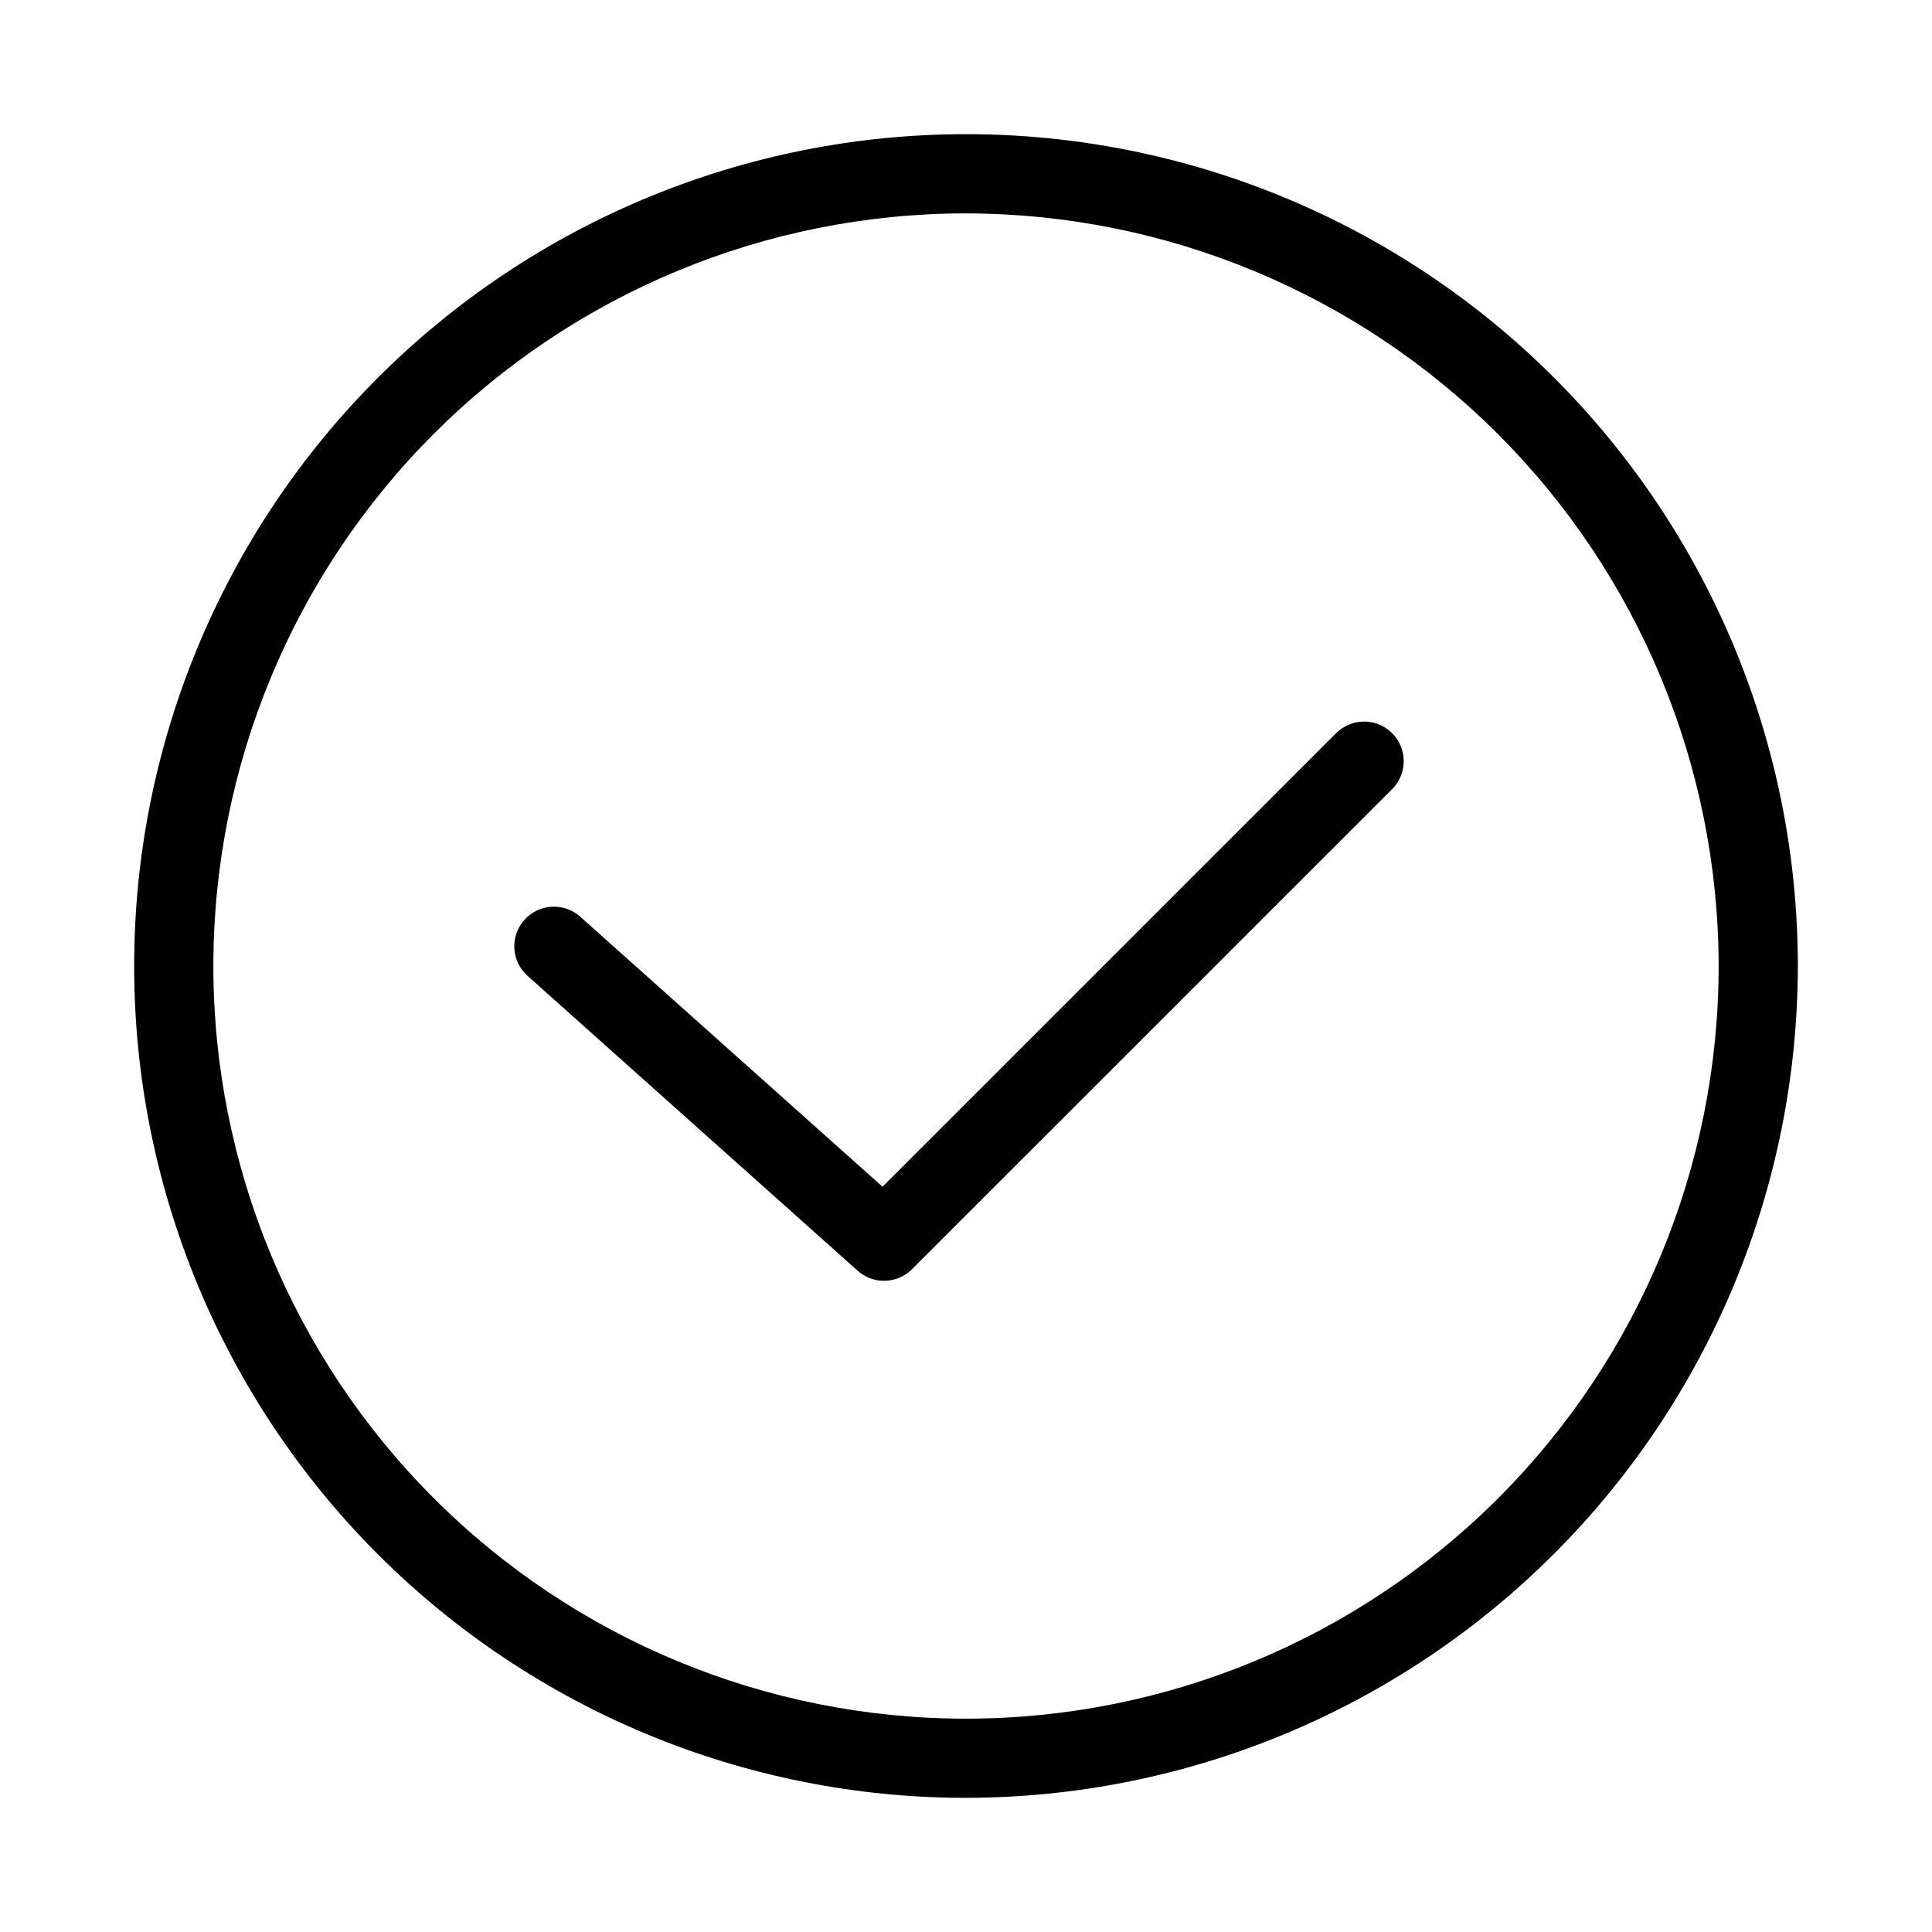
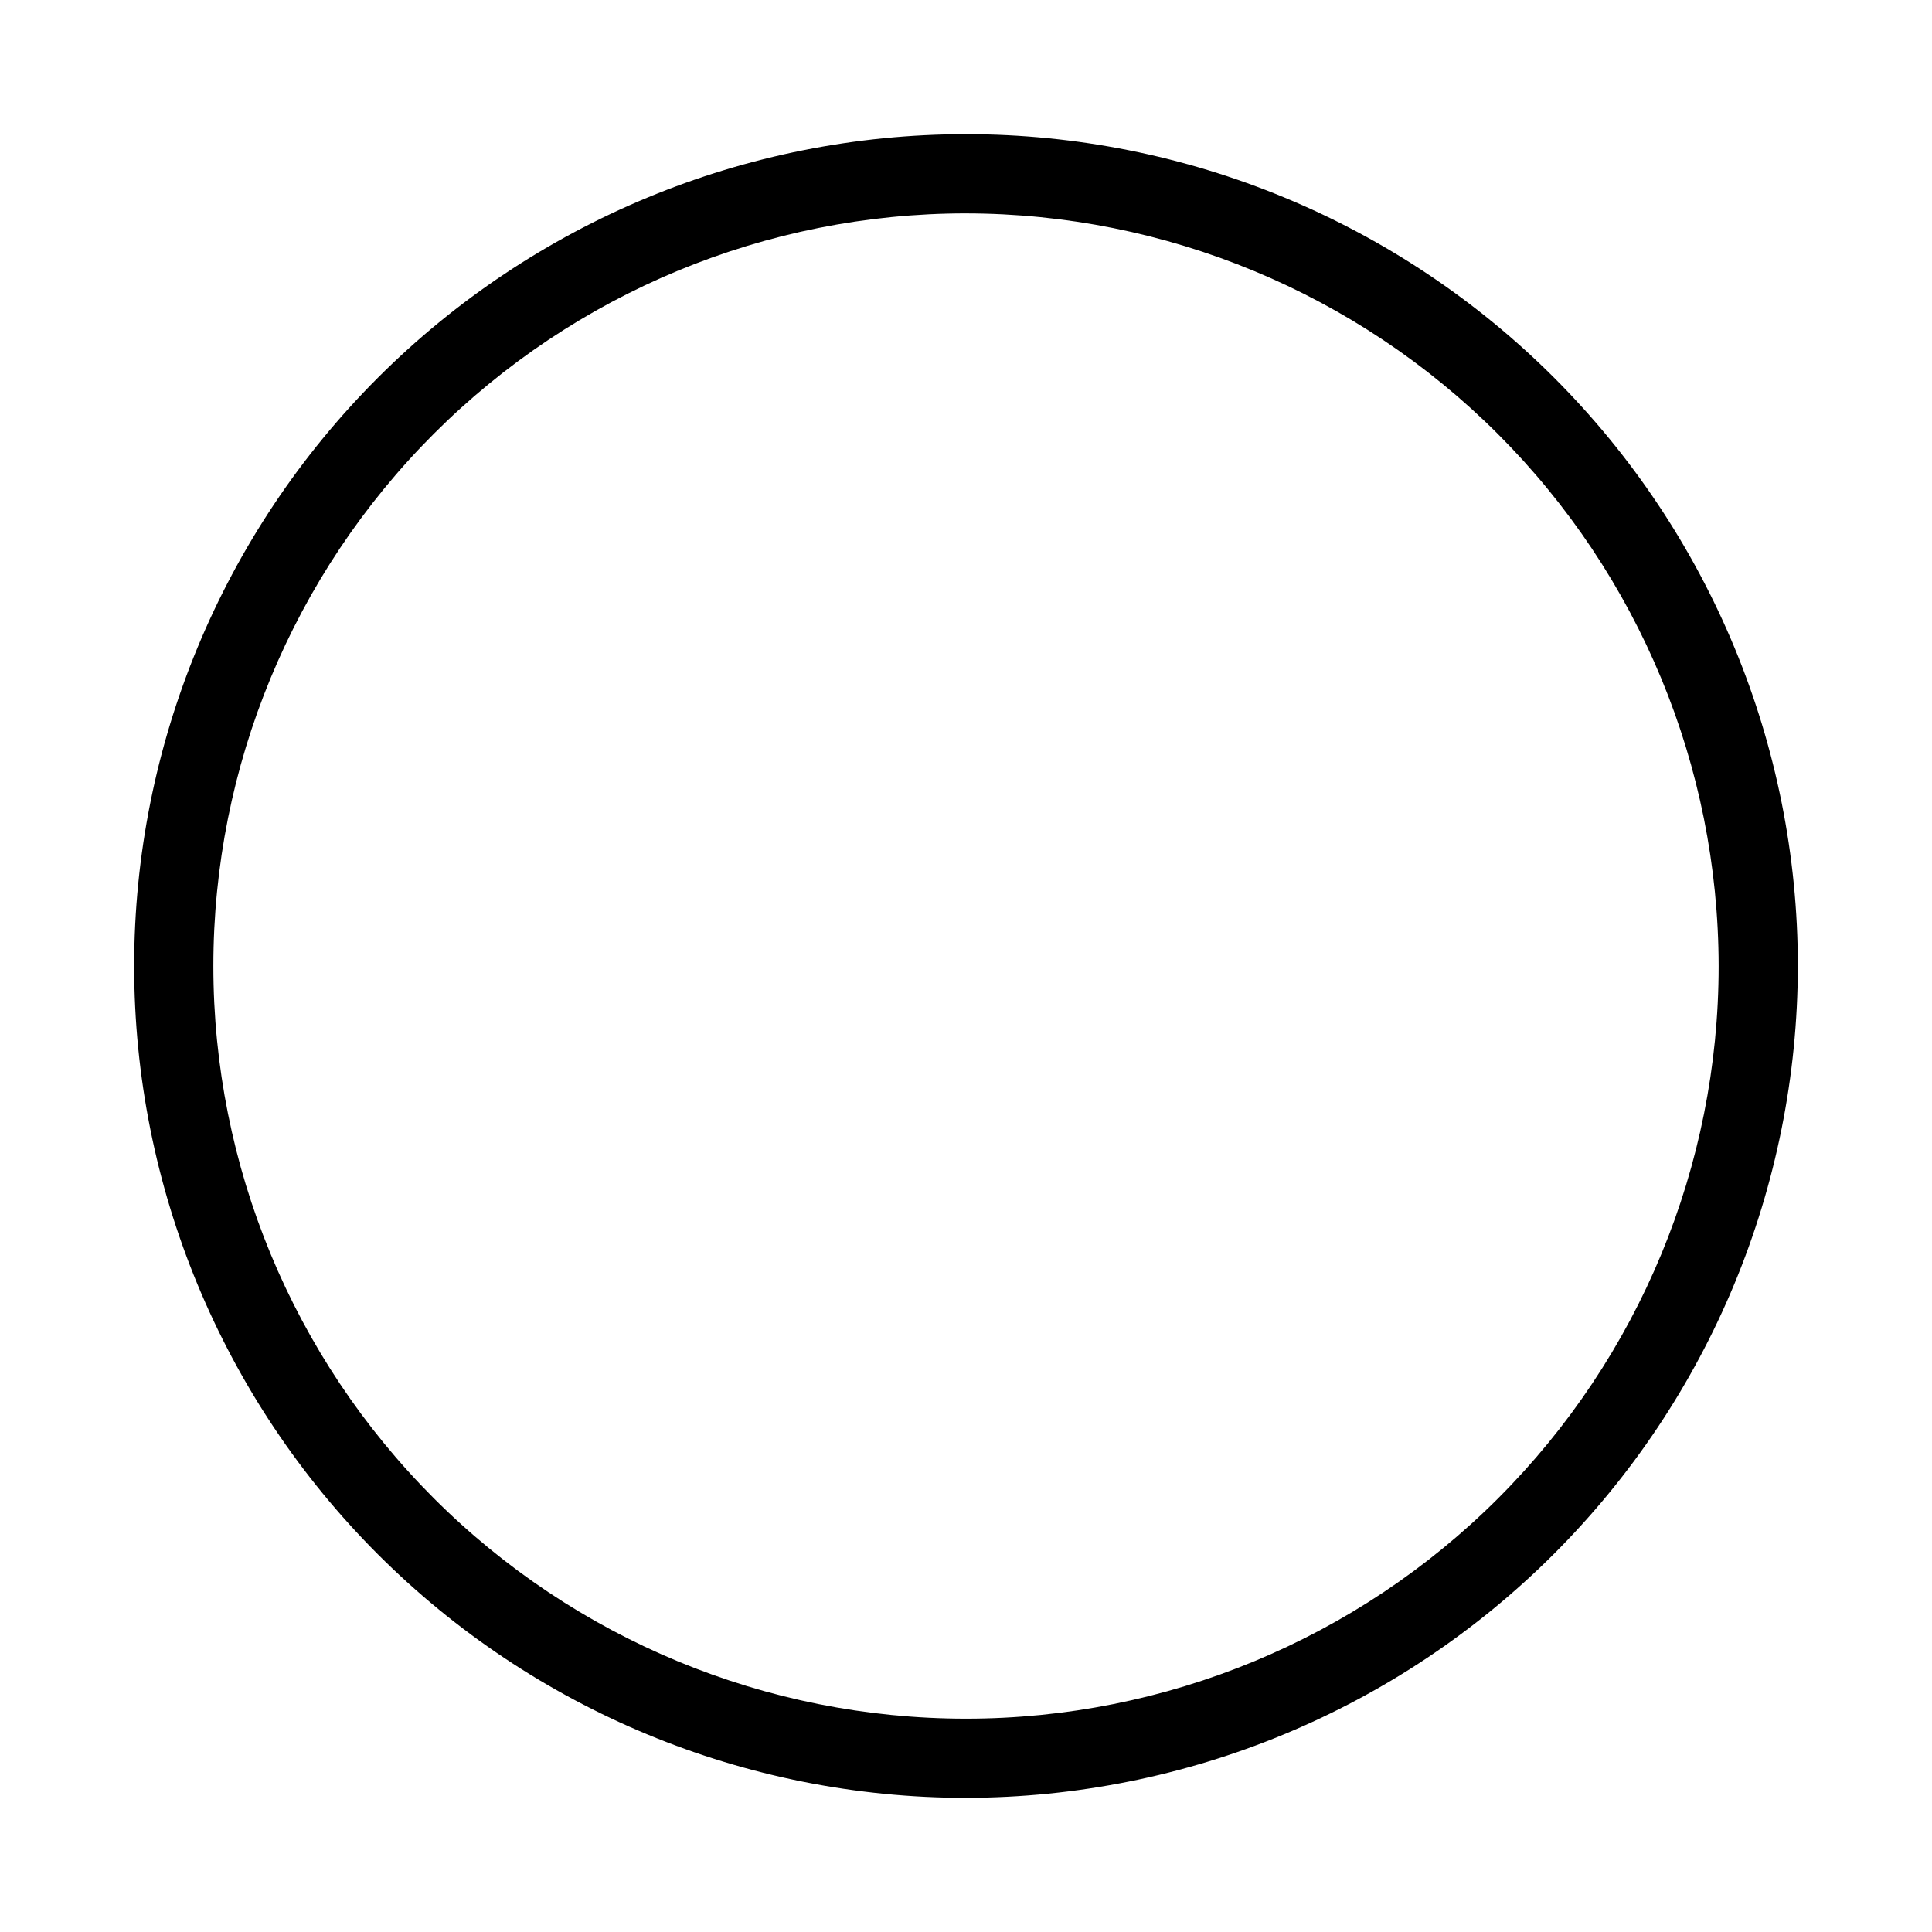
<svg xmlns="http://www.w3.org/2000/svg" fill="#000000" width="800px" height="800px" version="1.1" viewBox="144 144 512 512">
  <g>
    <path d="m400 620.45c-58.469 0-114.54-23.227-155.88-64.566-41.34-41.344-64.566-97.414-64.566-155.88 0-58.469 23.227-114.54 64.566-155.88 41.344-41.34 97.414-64.566 155.88-64.566 58.465 0 114.54 23.227 155.88 64.566 41.34 41.344 64.566 97.414 64.566 155.88-0.066 58.445-23.312 114.48-64.641 155.8-41.328 41.328-97.359 64.574-155.8 64.641zm0-419.9c-52.898 0-103.63 21.016-141.04 58.418-37.402 37.406-58.418 88.141-58.418 141.04s21.016 103.63 58.418 141.04c37.406 37.406 88.141 58.418 141.04 58.418s103.63-21.012 141.04-58.418 58.418-88.137 58.418-141.04c-0.059-52.883-21.094-103.58-58.484-140.97-37.391-37.391-88.09-58.426-140.97-58.484z" />
-     <path d="m378.29 483.43c-2.582 0.004-5.07-0.945-6.992-2.664l-87.531-78.188c-4.297-3.867-4.66-10.48-0.809-14.797 3.848-4.312 10.465-4.699 14.789-0.867l80.137 71.586 120.2-120.2c4.098-4.102 10.742-4.102 14.84 0 4.102 4.098 4.102 10.742 0 14.84l-127.22 127.21c-1.965 1.969-4.637 3.074-7.418 3.074z" />
  </g>
</svg>